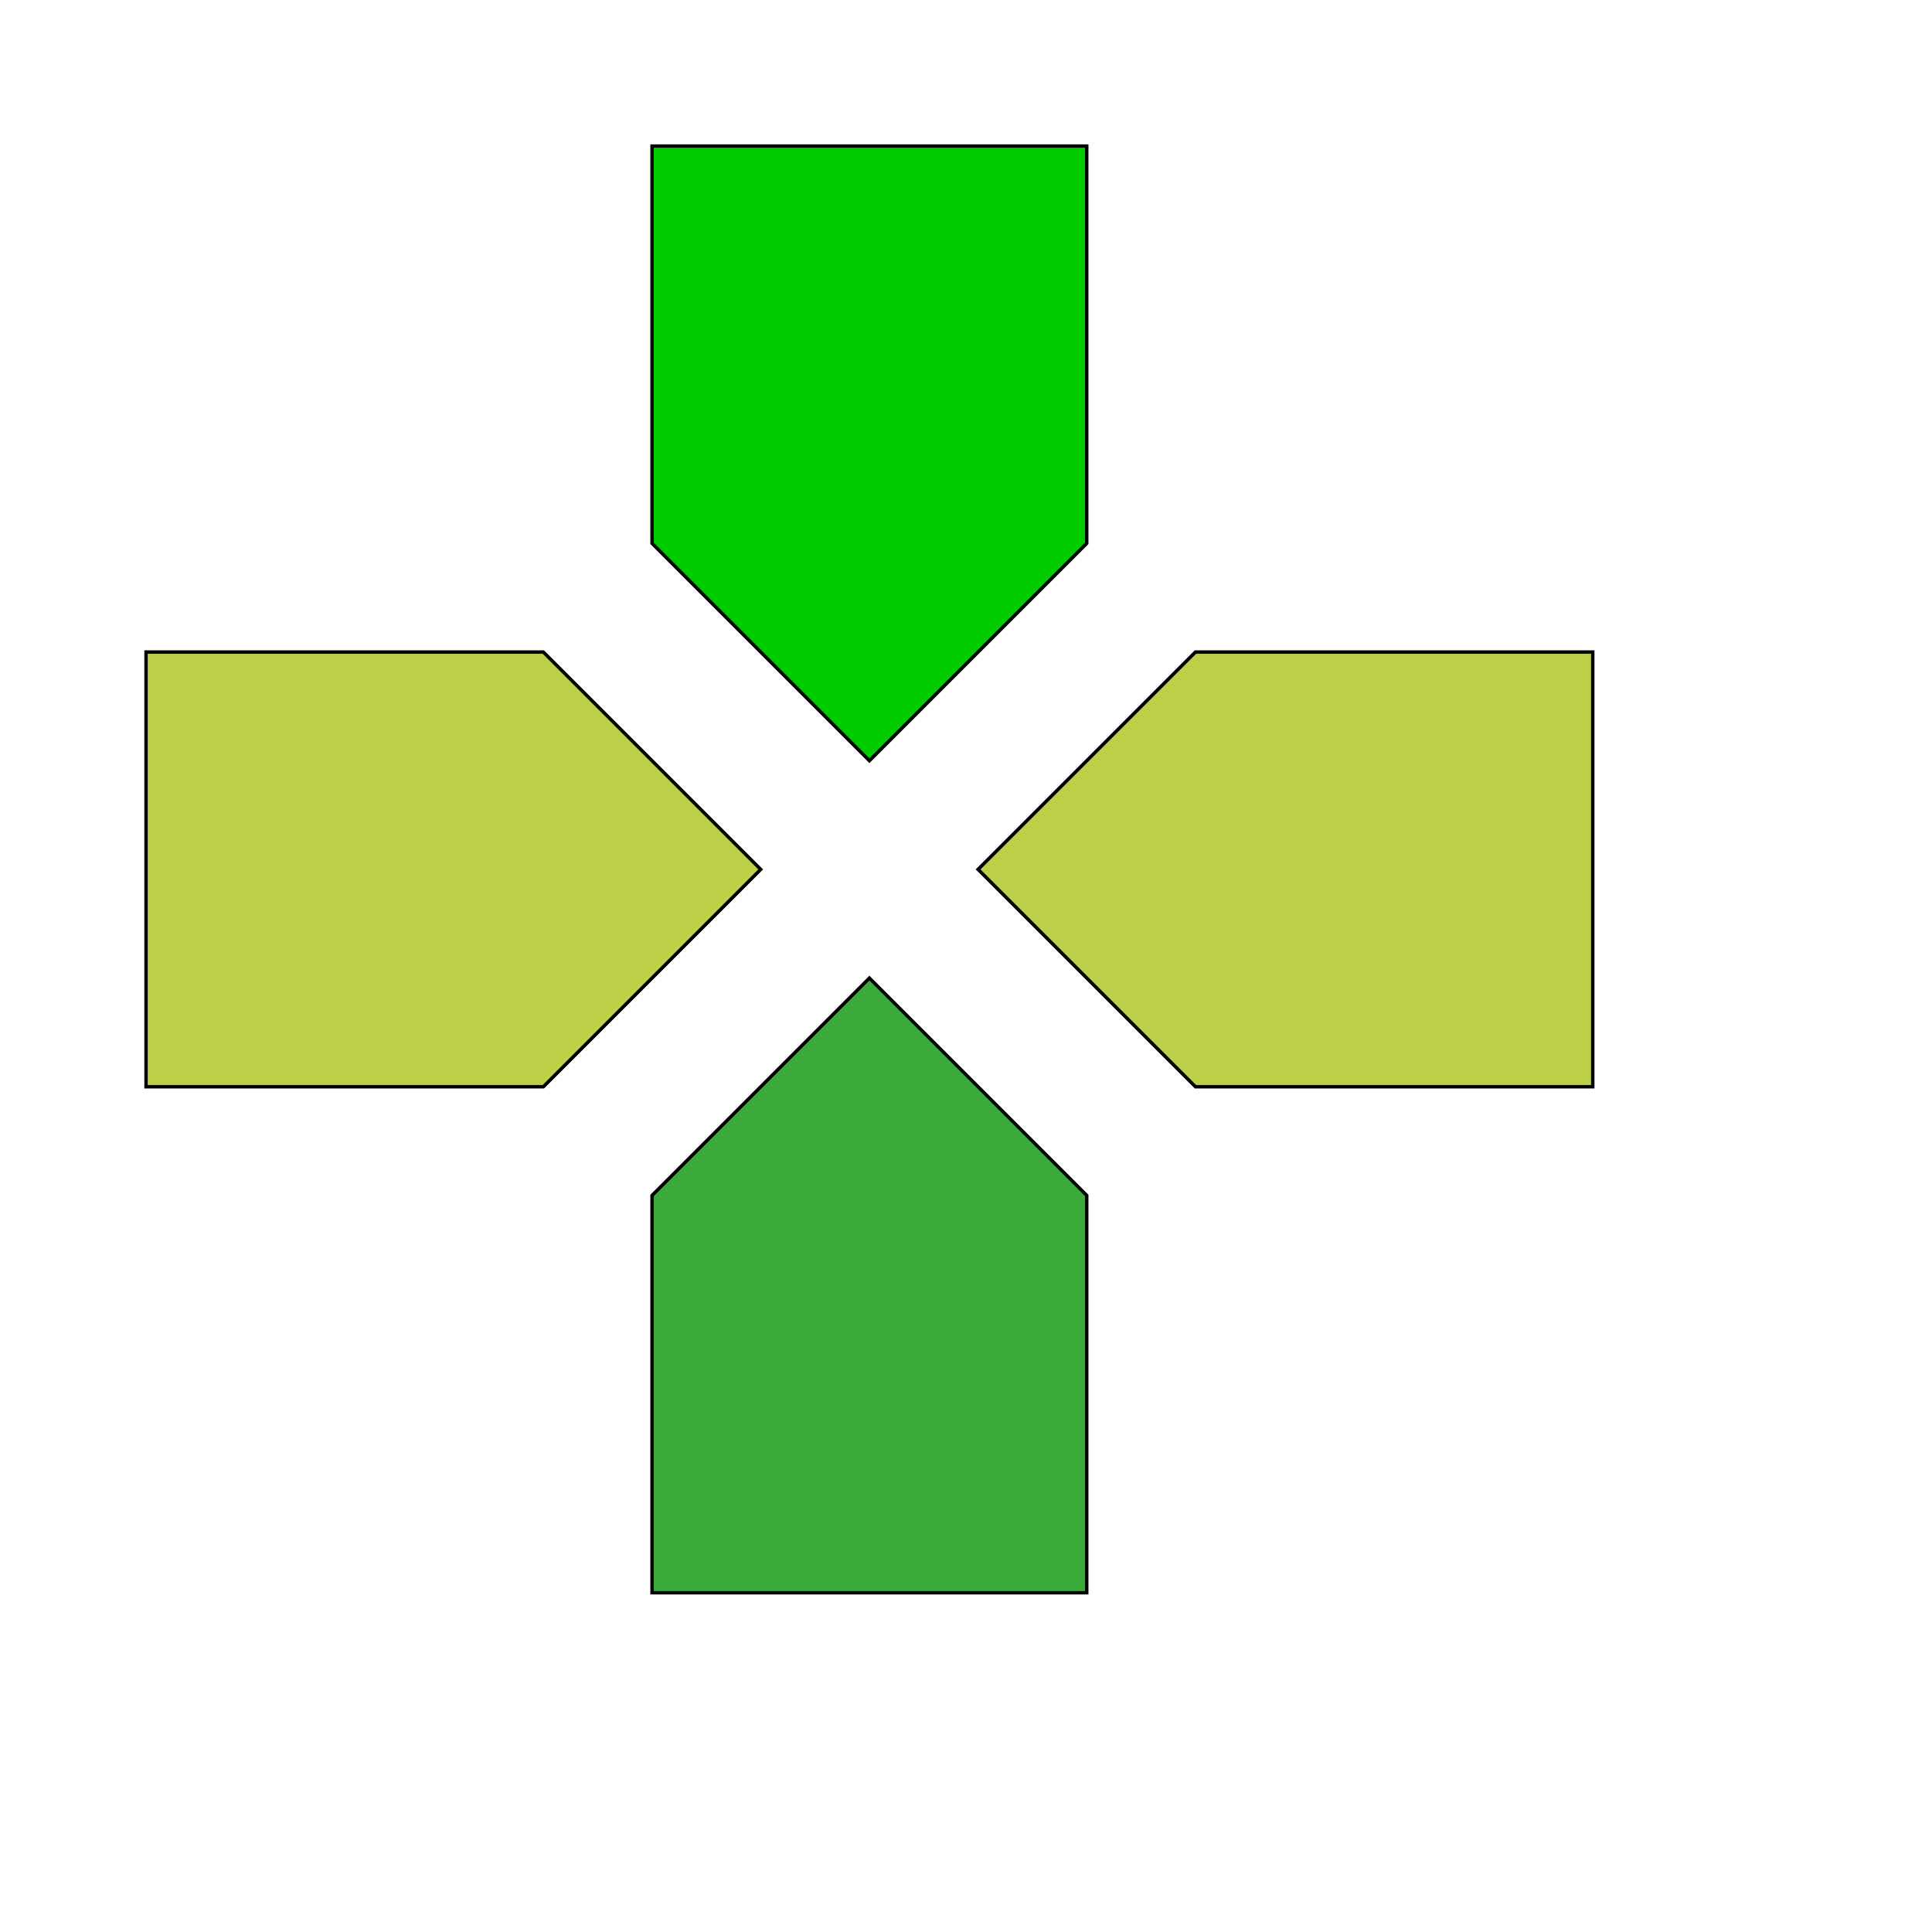
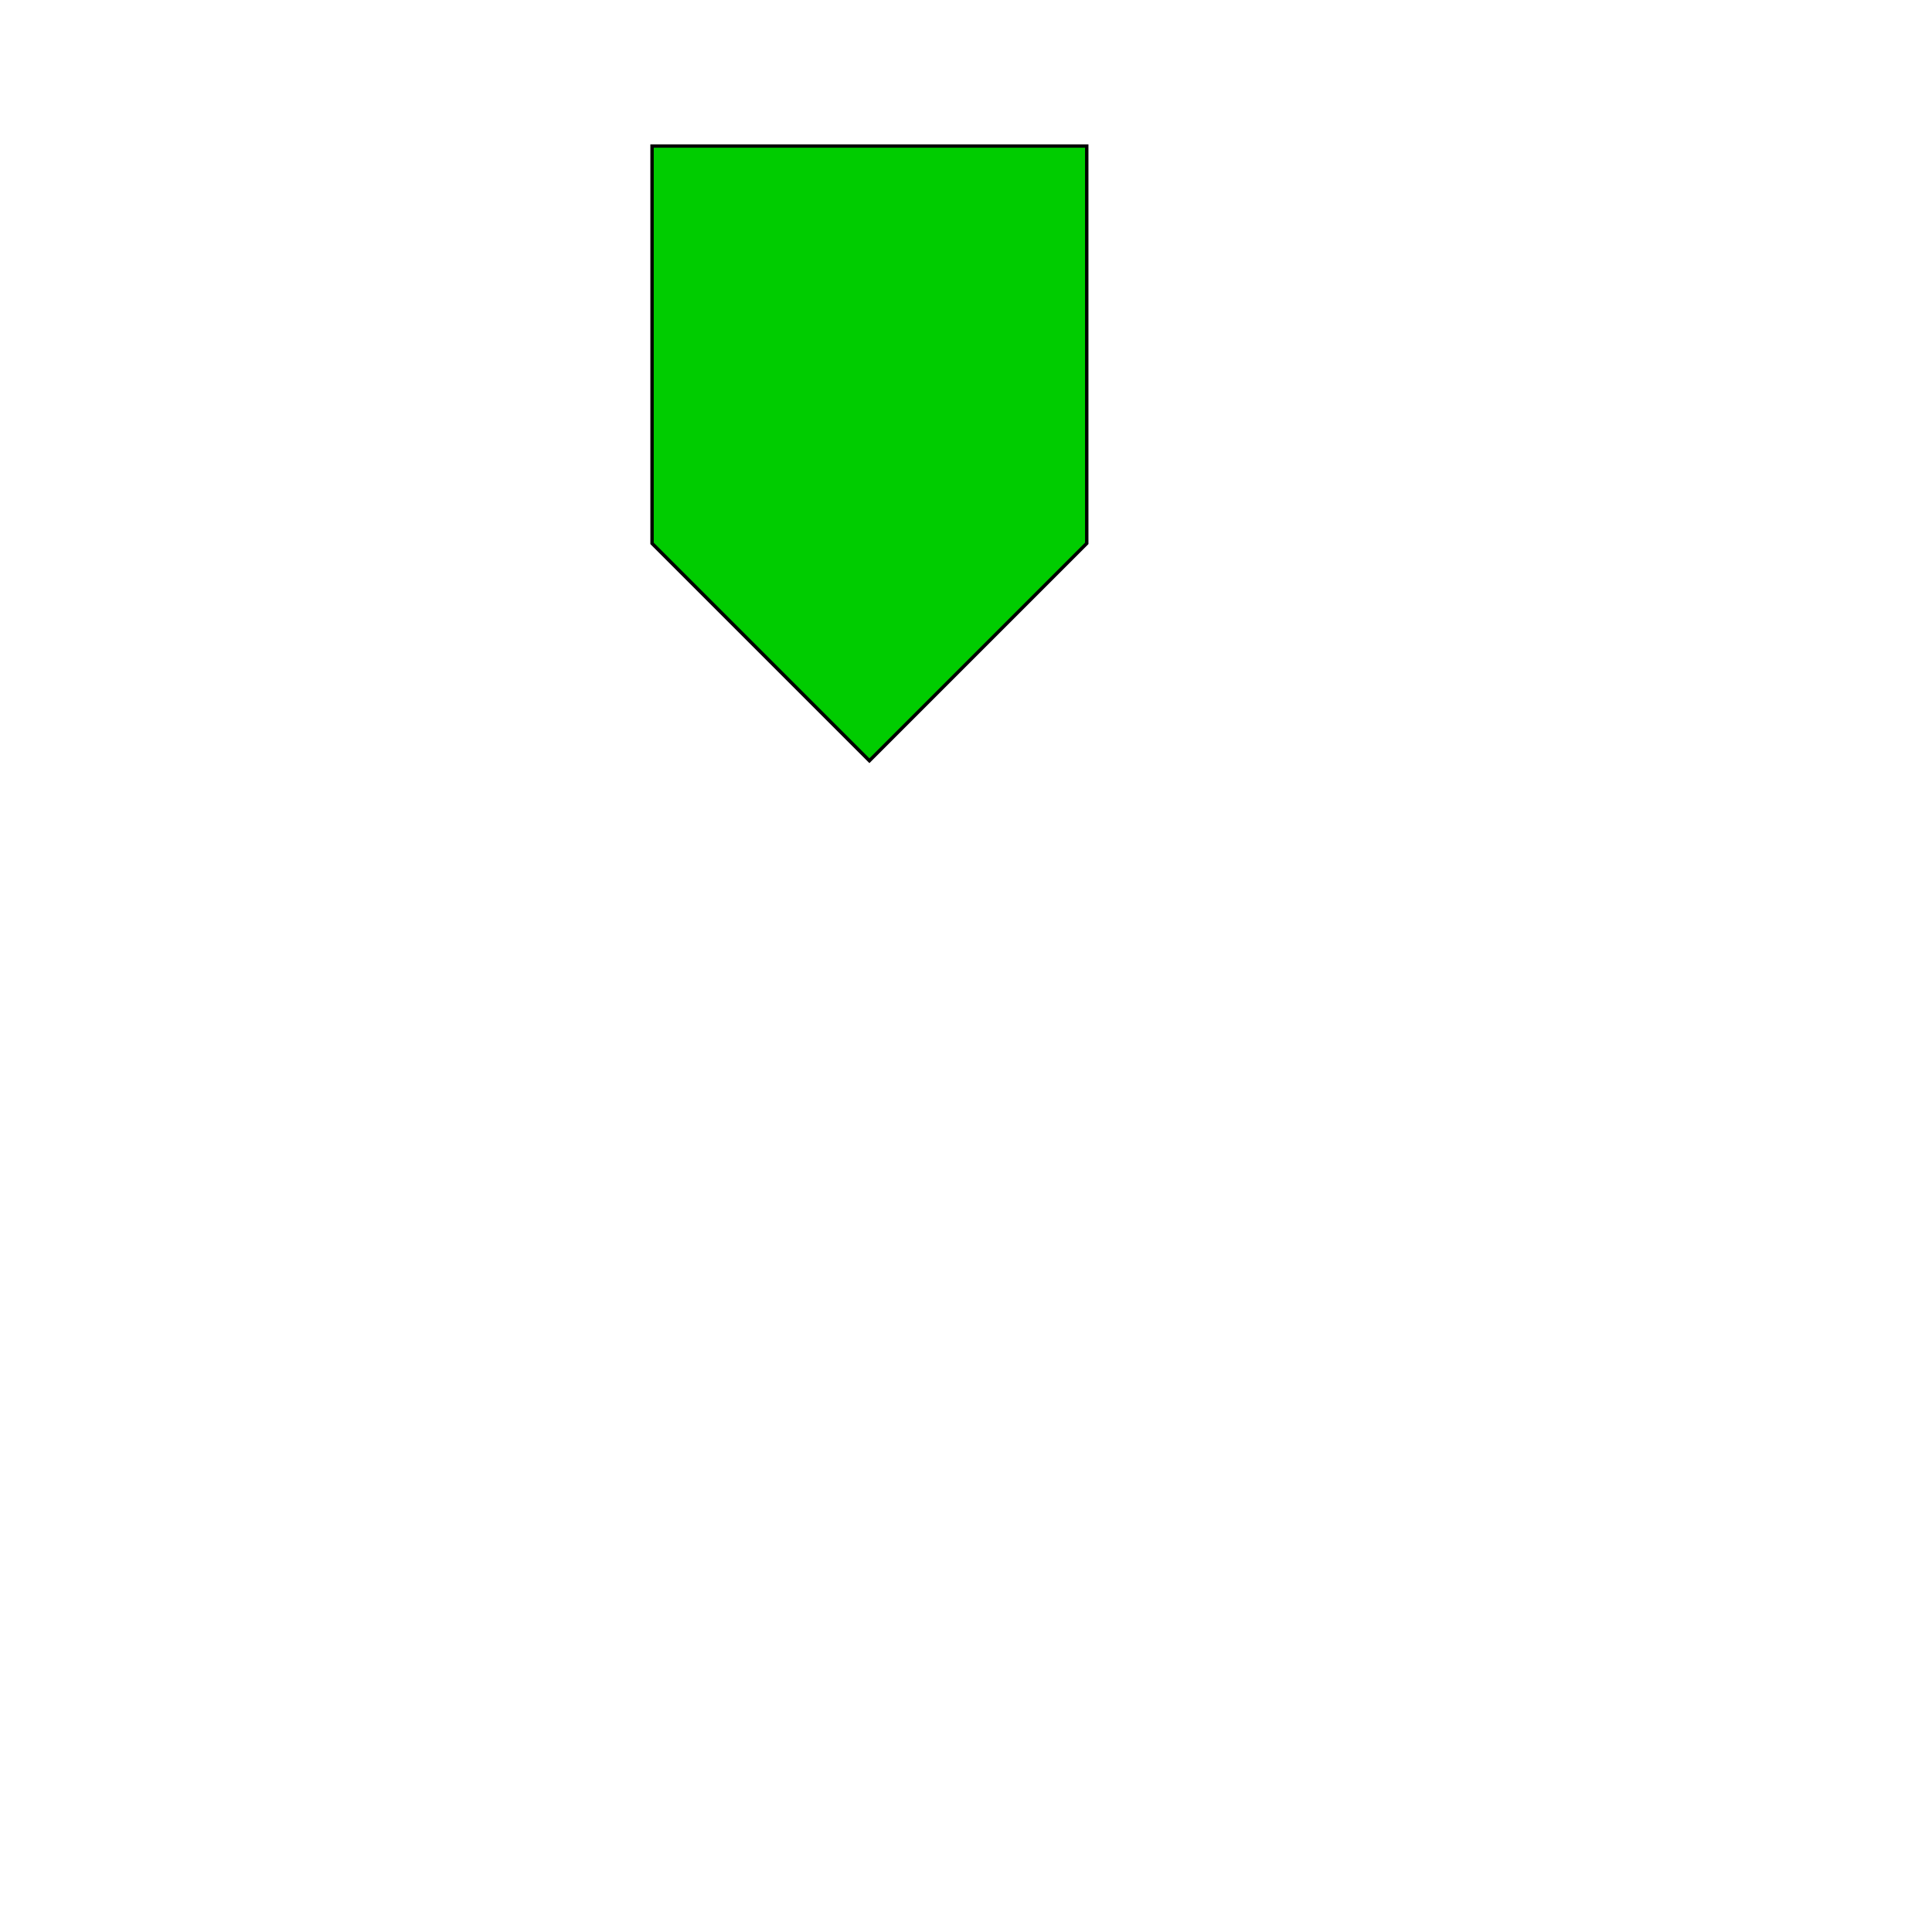
<svg xmlns="http://www.w3.org/2000/svg" id="th_wav_gamepad" width="100%" height="100%" version="1.1" preserveAspectRatio="xMidYMin slice" data-uid="wav_gamepad" data-keyword="wav_gamepad" viewBox="0 0 512 512" transform="matrix(0.9,0,0,0.9,0,0)" data-colors="[&quot;#ffe655&quot;,&quot;#00cc00&quot;,&quot;#ed6c30&quot;,&quot;#3aaa3a&quot;,&quot;#2b3b47&quot;]">
  <defs id="SvgjsDefs16607" fill="#ffe655" />
  <path id="th_wav_gamepad_0" d="M320 160L320 43L192 43L192 160L256 224Z " fill-rule="evenodd" fill="#00cc00" stroke-width="1" stroke="#000000" />
-   <path id="th_wav_gamepad_1" d="M160 192L43 192L43 320L160 320L224 256Z " fill-rule="evenodd" fill="#bdcf46" stroke-width="1" stroke="#000000" />
-   <path id="th_wav_gamepad_2" d="M192 352L192 469L320 469L320 352L256 288Z " fill-rule="evenodd" fill="#3aaa3a" stroke-width="1" stroke="#000000" />
-   <path id="th_wav_gamepad_3" d="M352 192L288 256L352 320L469 320L469 192Z " fill-rule="evenodd" fill="#bdcf46" stroke-width="1" stroke="#000000" />
</svg>